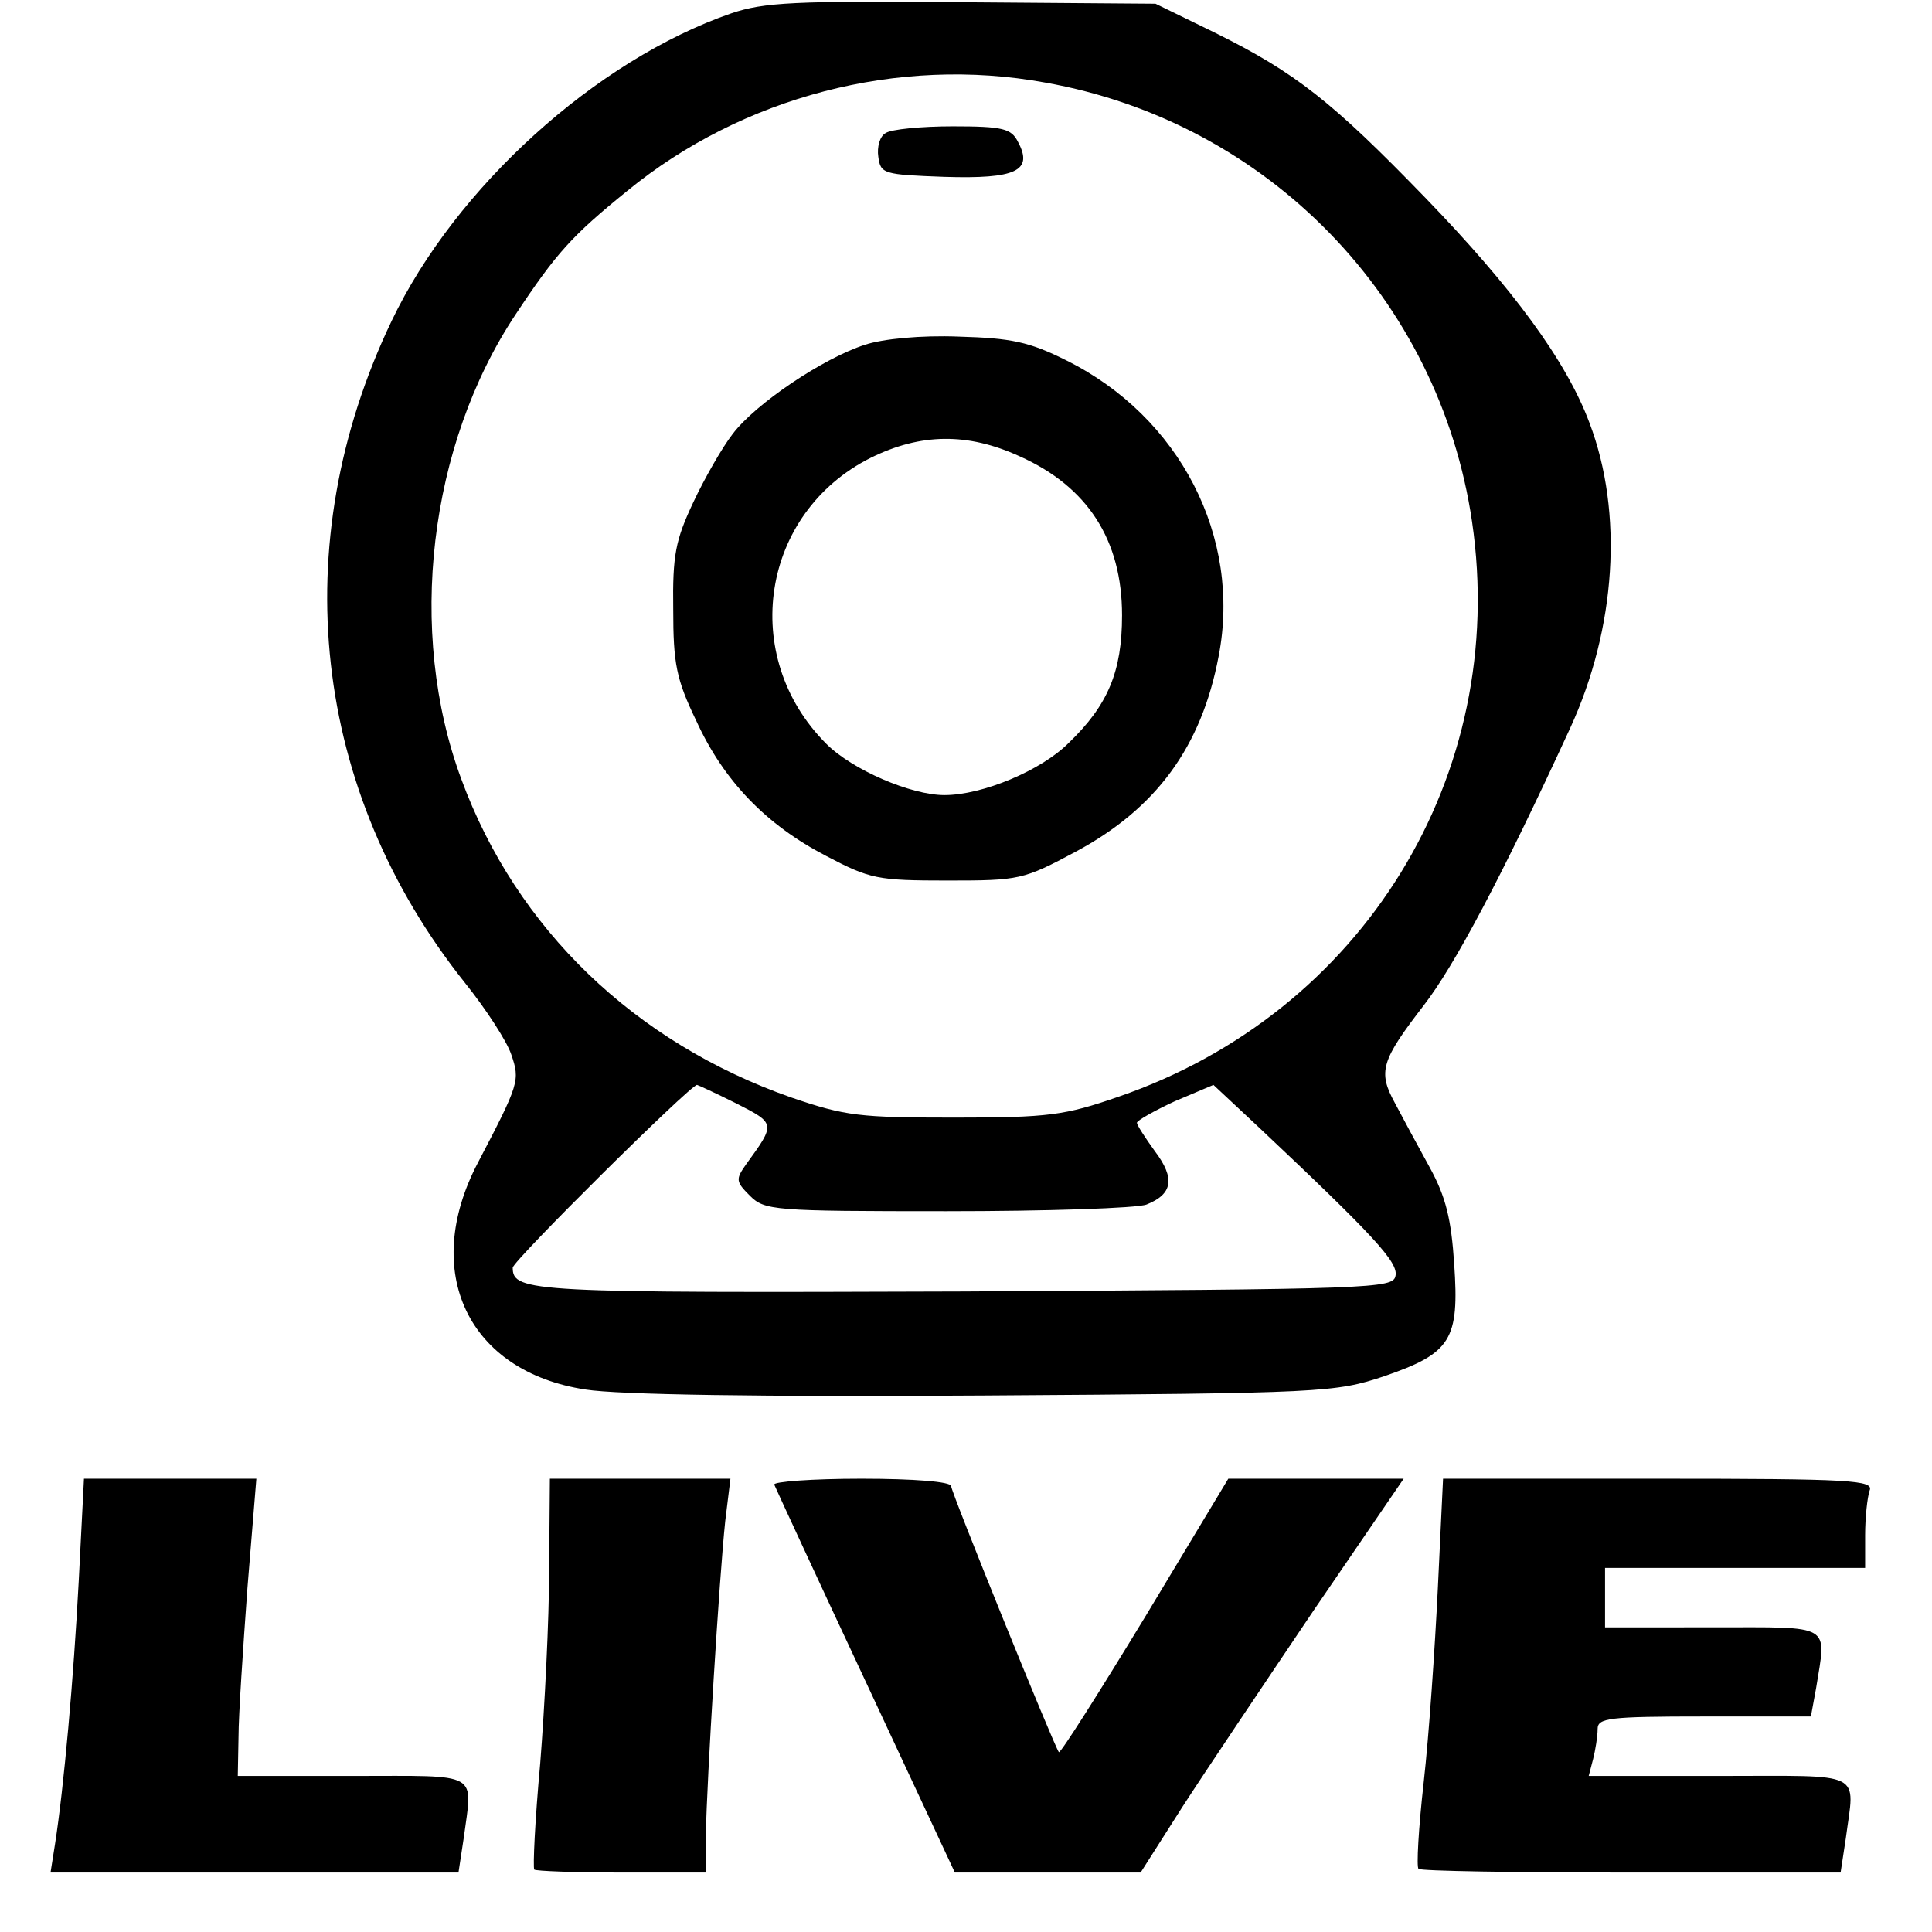
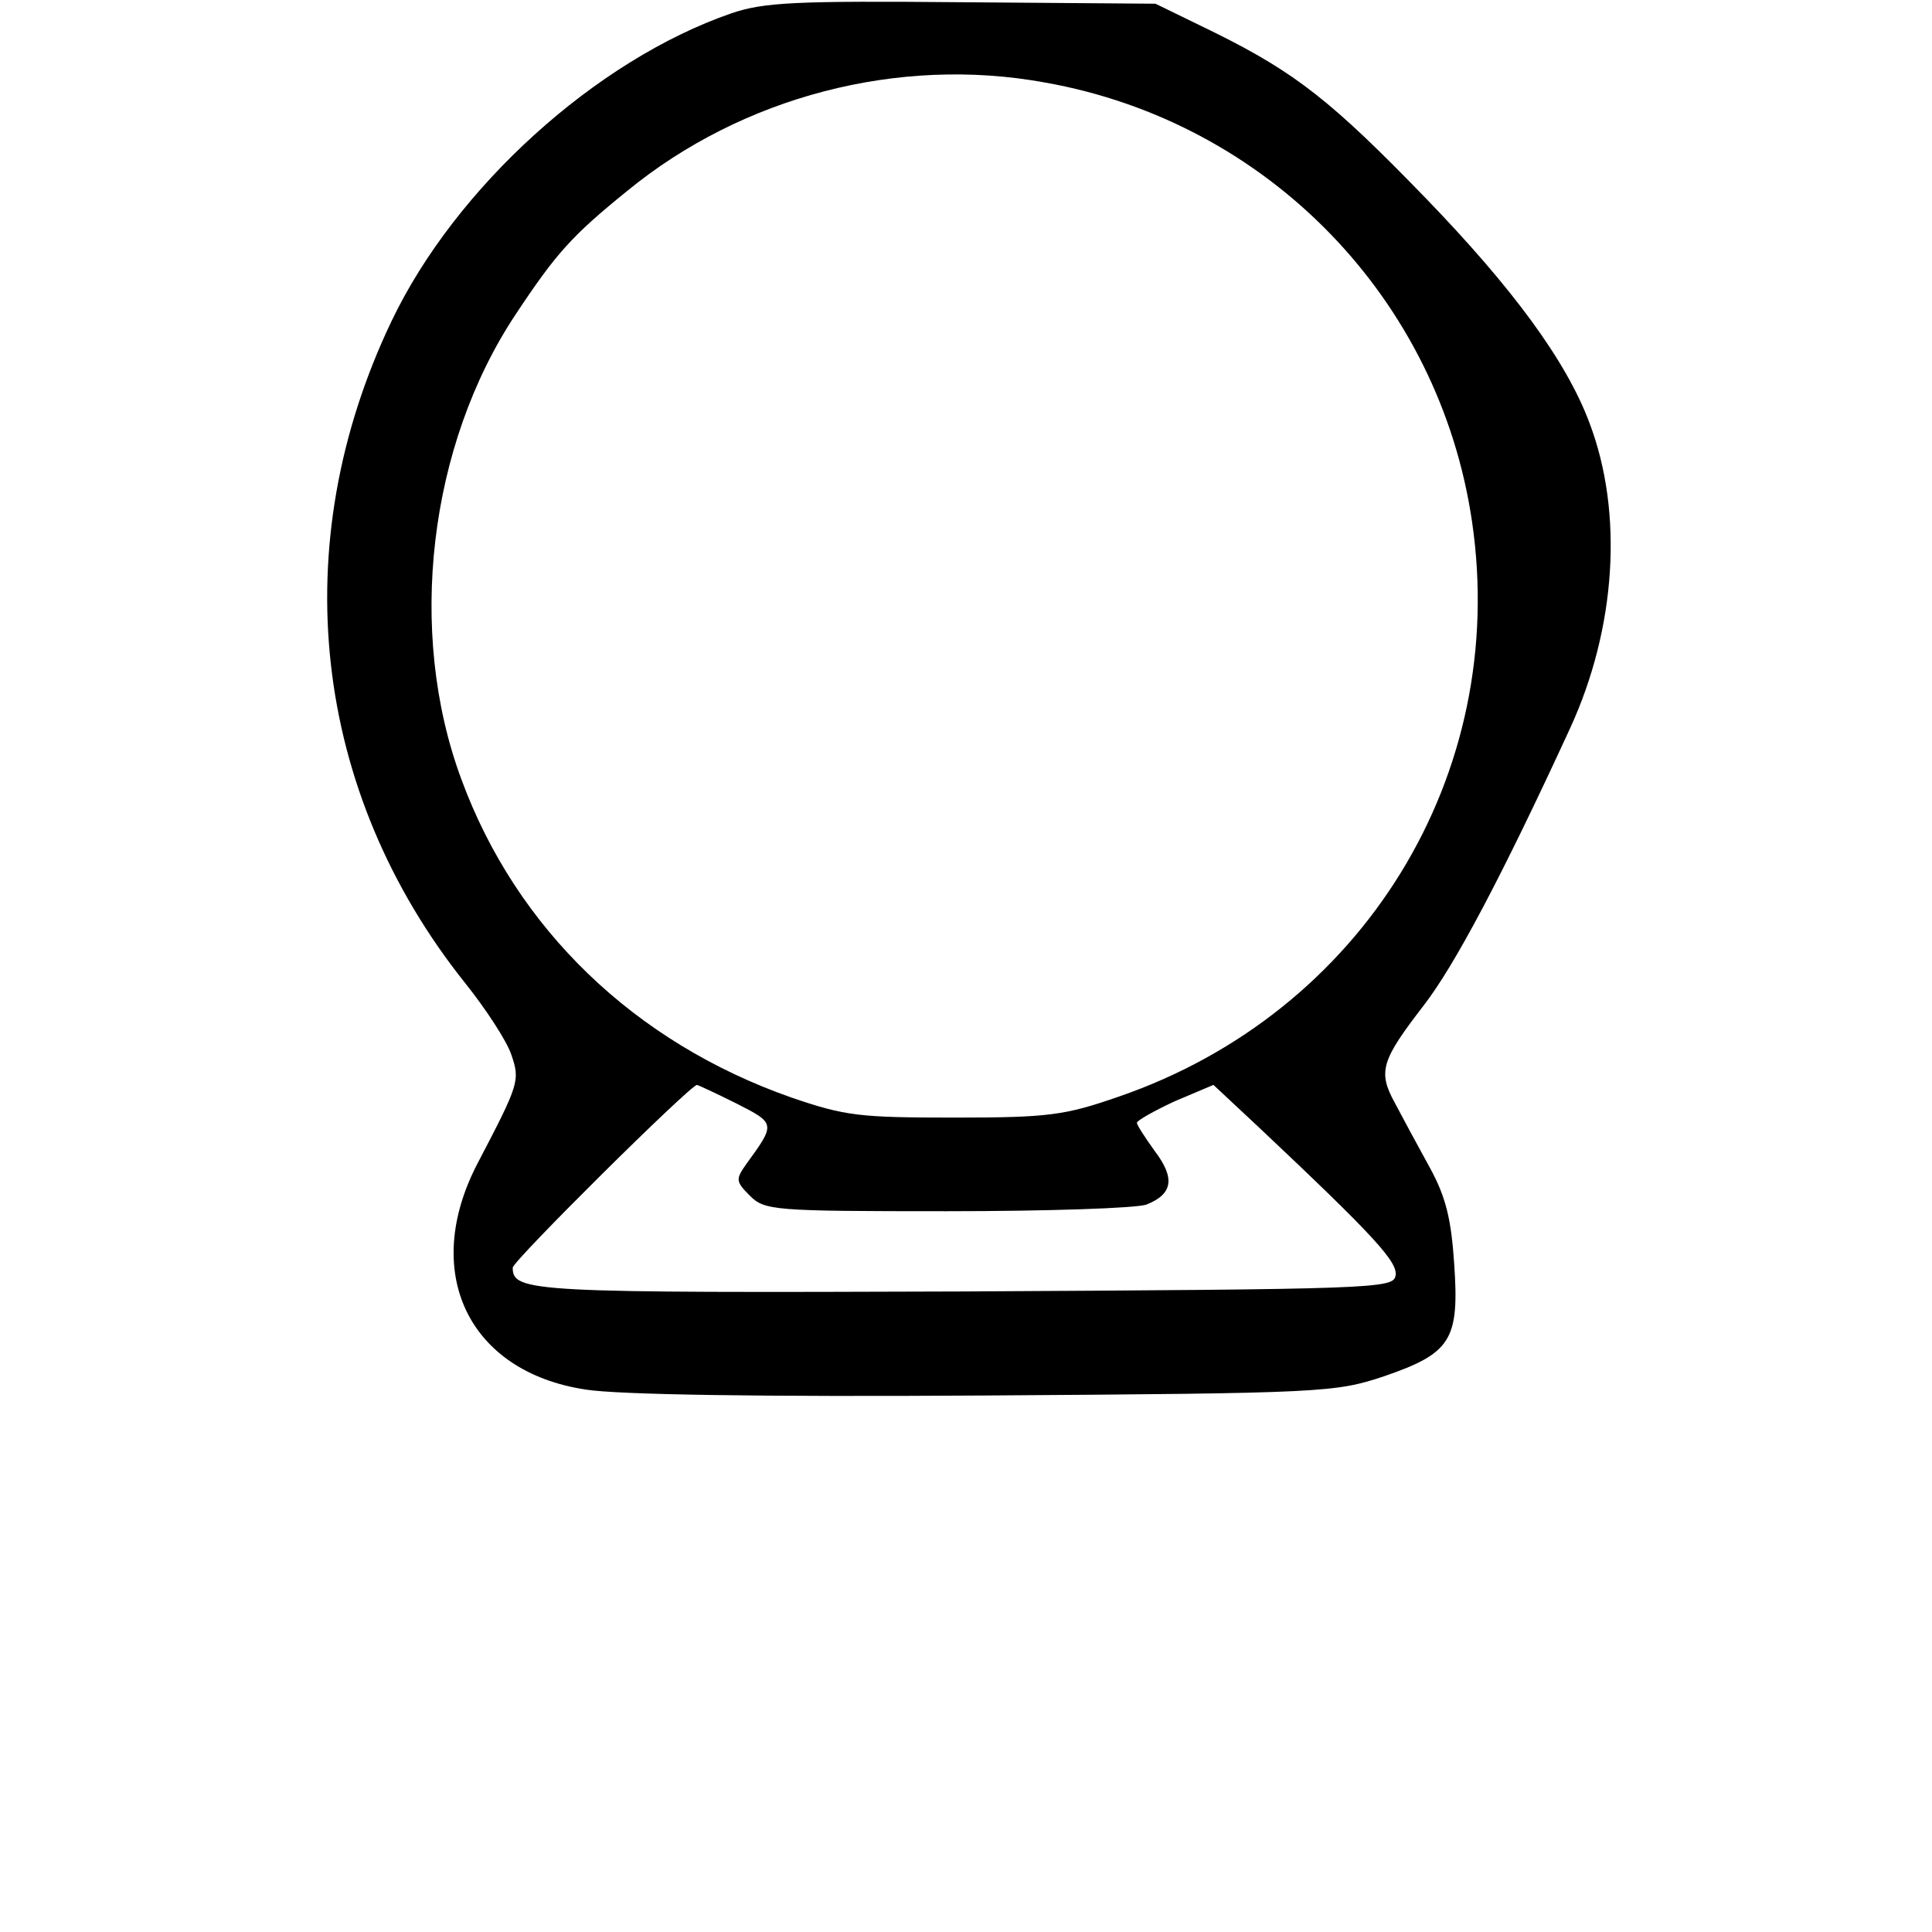
<svg xmlns="http://www.w3.org/2000/svg" version="1" width="346.667" height="346.667" viewBox="0 0 260 260">
  <path d="M98.4 1.8C80.2 8.1 61.3 25.2 52.7 43.2c-14.4 30.1-10.7 63.3 9.9 89.1 2.8 3.5 5.6 7.8 6.2 9.6 1.2 3.5 1.1 3.9-4.5 14.6-7.7 14.7-1.3 28.1 14.5 30.5 4.4.7 23.6 1 53.8.8 45.6-.3 47.1-.4 53.7-2.6 9-3.1 10.1-4.9 9.4-15.1-.4-6-1.1-9-3.3-13-1.6-2.9-3.7-6.8-4.7-8.7-2.3-4.2-1.8-5.7 3.9-13.1 4.1-5.3 10.4-17.1 19.7-37.3 6.2-13.5 7.2-29 2.6-41.1-3.1-8.3-10.3-18.1-22.1-30.3-12.5-12.9-17.4-16.8-28.3-22.2l-8-3.9-26-.2C107 .1 102.8.3 98.4 1.8zm42.2 9.3c30 5.3 53.1 29.1 57.5 59.1 5 34.1-14.7 66.1-47.6 77.4-7.2 2.5-9.4 2.8-22 2.8-12.8 0-14.7-.2-22-2.7-21.1-7.4-37-22.7-44.4-42.8-7.4-19.9-4.4-45 7.3-62.6 5.5-8.3 7.6-10.6 15-16.6C99.9 13 120.9 7.5 140.6 11.1zM99.1 148.5c5.3 2.7 5.3 2.7 1.3 8.2-1.4 2-1.4 2.3.5 4.2 2 2 3.1 2.1 26.5 2.1 13.5 0 25.6-.4 26.9-.9 3.5-1.4 3.9-3.5 1.1-7.2-1.3-1.8-2.4-3.5-2.4-3.8 0-.3 2.3-1.6 5.1-2.9l5.2-2.2 6.1 5.7c15.6 14.7 18.8 18.2 18.4 20-.3 1.7-2.9 1.8-58.2 2.1-58.1.2-60.6.1-60.6-3.2 0-.9 23.8-24.5 24.8-24.6.1 0 2.5 1.1 5.3 2.5z" />
-   <path d="M119.2 17.9c-.8.4-1.2 1.9-1 3.2.3 2.3.7 2.4 8.9 2.7 9.6.3 12-.8 9.9-4.7-.9-1.8-2-2.1-8.8-2.1-4.2 0-8.3.4-9 .9zM116.4 46.4c-5.6 1.8-14.7 7.9-17.8 12-1.4 1.8-3.8 6-5.3 9.2-2.4 5.1-2.8 7.1-2.7 14.4 0 7.3.4 9.4 3.1 15 3.7 8.1 9.4 14 17.5 18.2 5.9 3.1 6.9 3.3 16.3 3.3 9.7 0 10.2-.1 17.3-3.9 10.8-5.8 16.9-14.1 19.2-26.3 3.1-16-5.2-32.2-20.5-39.8-5-2.5-7.4-3-14.5-3.2-5-.2-10.2.3-12.6 1.1zm20.8 15c9.2 4.1 13.8 11.3 13.8 21.4 0 7.6-1.9 12.1-7.2 17.2-3.7 3.7-11.6 7-16.7 7-4.5 0-12.4-3.4-15.9-6.9-11.8-11.8-8.8-31.1 6-38.5 6.7-3.3 13-3.4 20-.2zM10.6 212.7c-.7 13.3-2 27.8-3.2 35.5l-.6 3.8h54.9l.7-4.6c1.2-9.1 2.5-8.4-14.9-8.4H32l.1-5.3c0-2.8.6-11.8 1.2-20l1.2-14.7H11.3l-.7 13.7zM73.9 211.2c0 6.8-.6 18.5-1.2 26.1-.7 7.6-1 14-.8 14.3.2.2 5.5.4 11.8.4H95v-5.3c.1-6.7 1.8-34.5 2.6-42l.7-5.7H74l-.1 12.2zM104.2 199.8c.2.5 5.7 12.4 12.3 26.5l12 25.7h25l5.6-8.8c3.1-4.8 11.1-16.7 17.7-26.5l12.1-17.7h-23.6l-11.2 18.6c-6.2 10.2-11.4 18.4-11.6 18.2-.6-.7-14.5-35-14.5-35.8 0-.6-5-1-12.1-1-6.6 0-11.9.4-11.7.8zM193.5 213.7c-.4 8.2-1.2 19.9-1.9 26.1-.7 6.2-1 11.5-.7 11.7.2.3 13.1.5 28.6.5h28.2l.7-4.6c1.2-9.2 2.8-8.4-17-8.4h-17.6l.6-2.3c.3-1.2.6-3 .6-4 0-1.5 1.4-1.7 14.4-1.7h14.3l.7-3.8c1.4-8.8 2.4-8.2-13.9-8.2H216v-8h35v-4.4c0-2.4.3-5.1.6-6 .6-1.4-2.4-1.6-28.4-1.6h-29l-.7 14.7z" />
</svg>